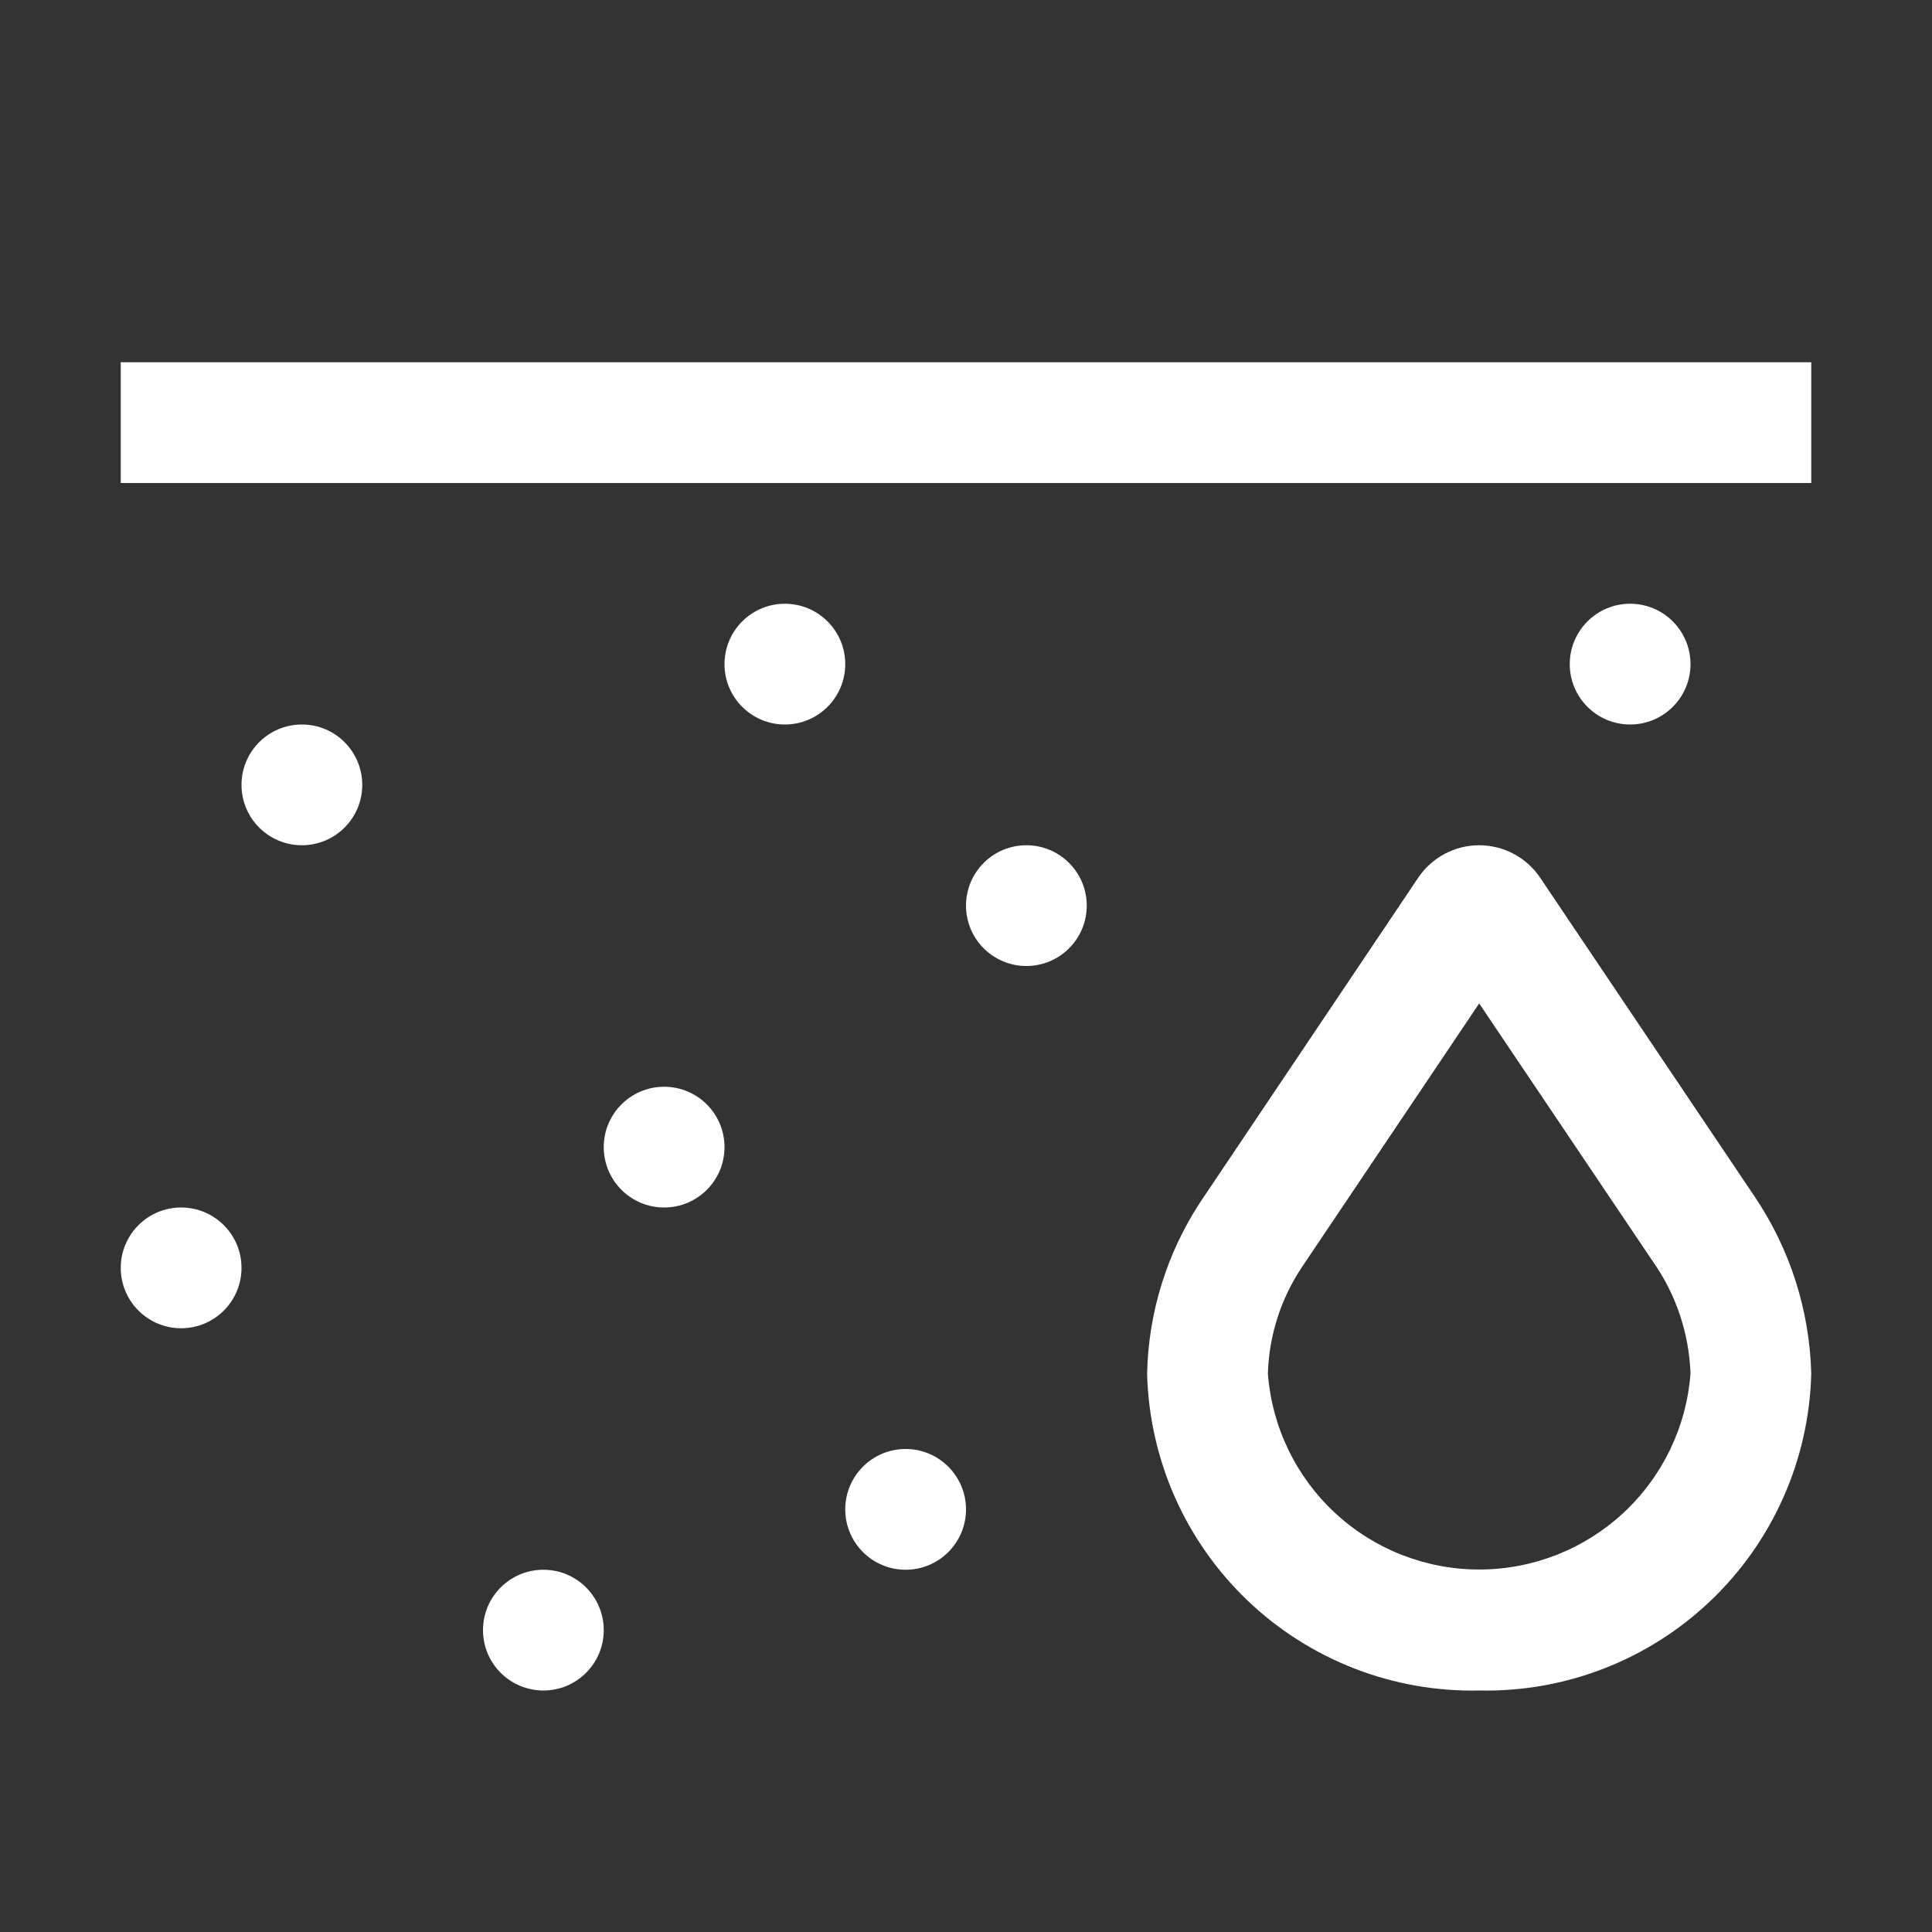
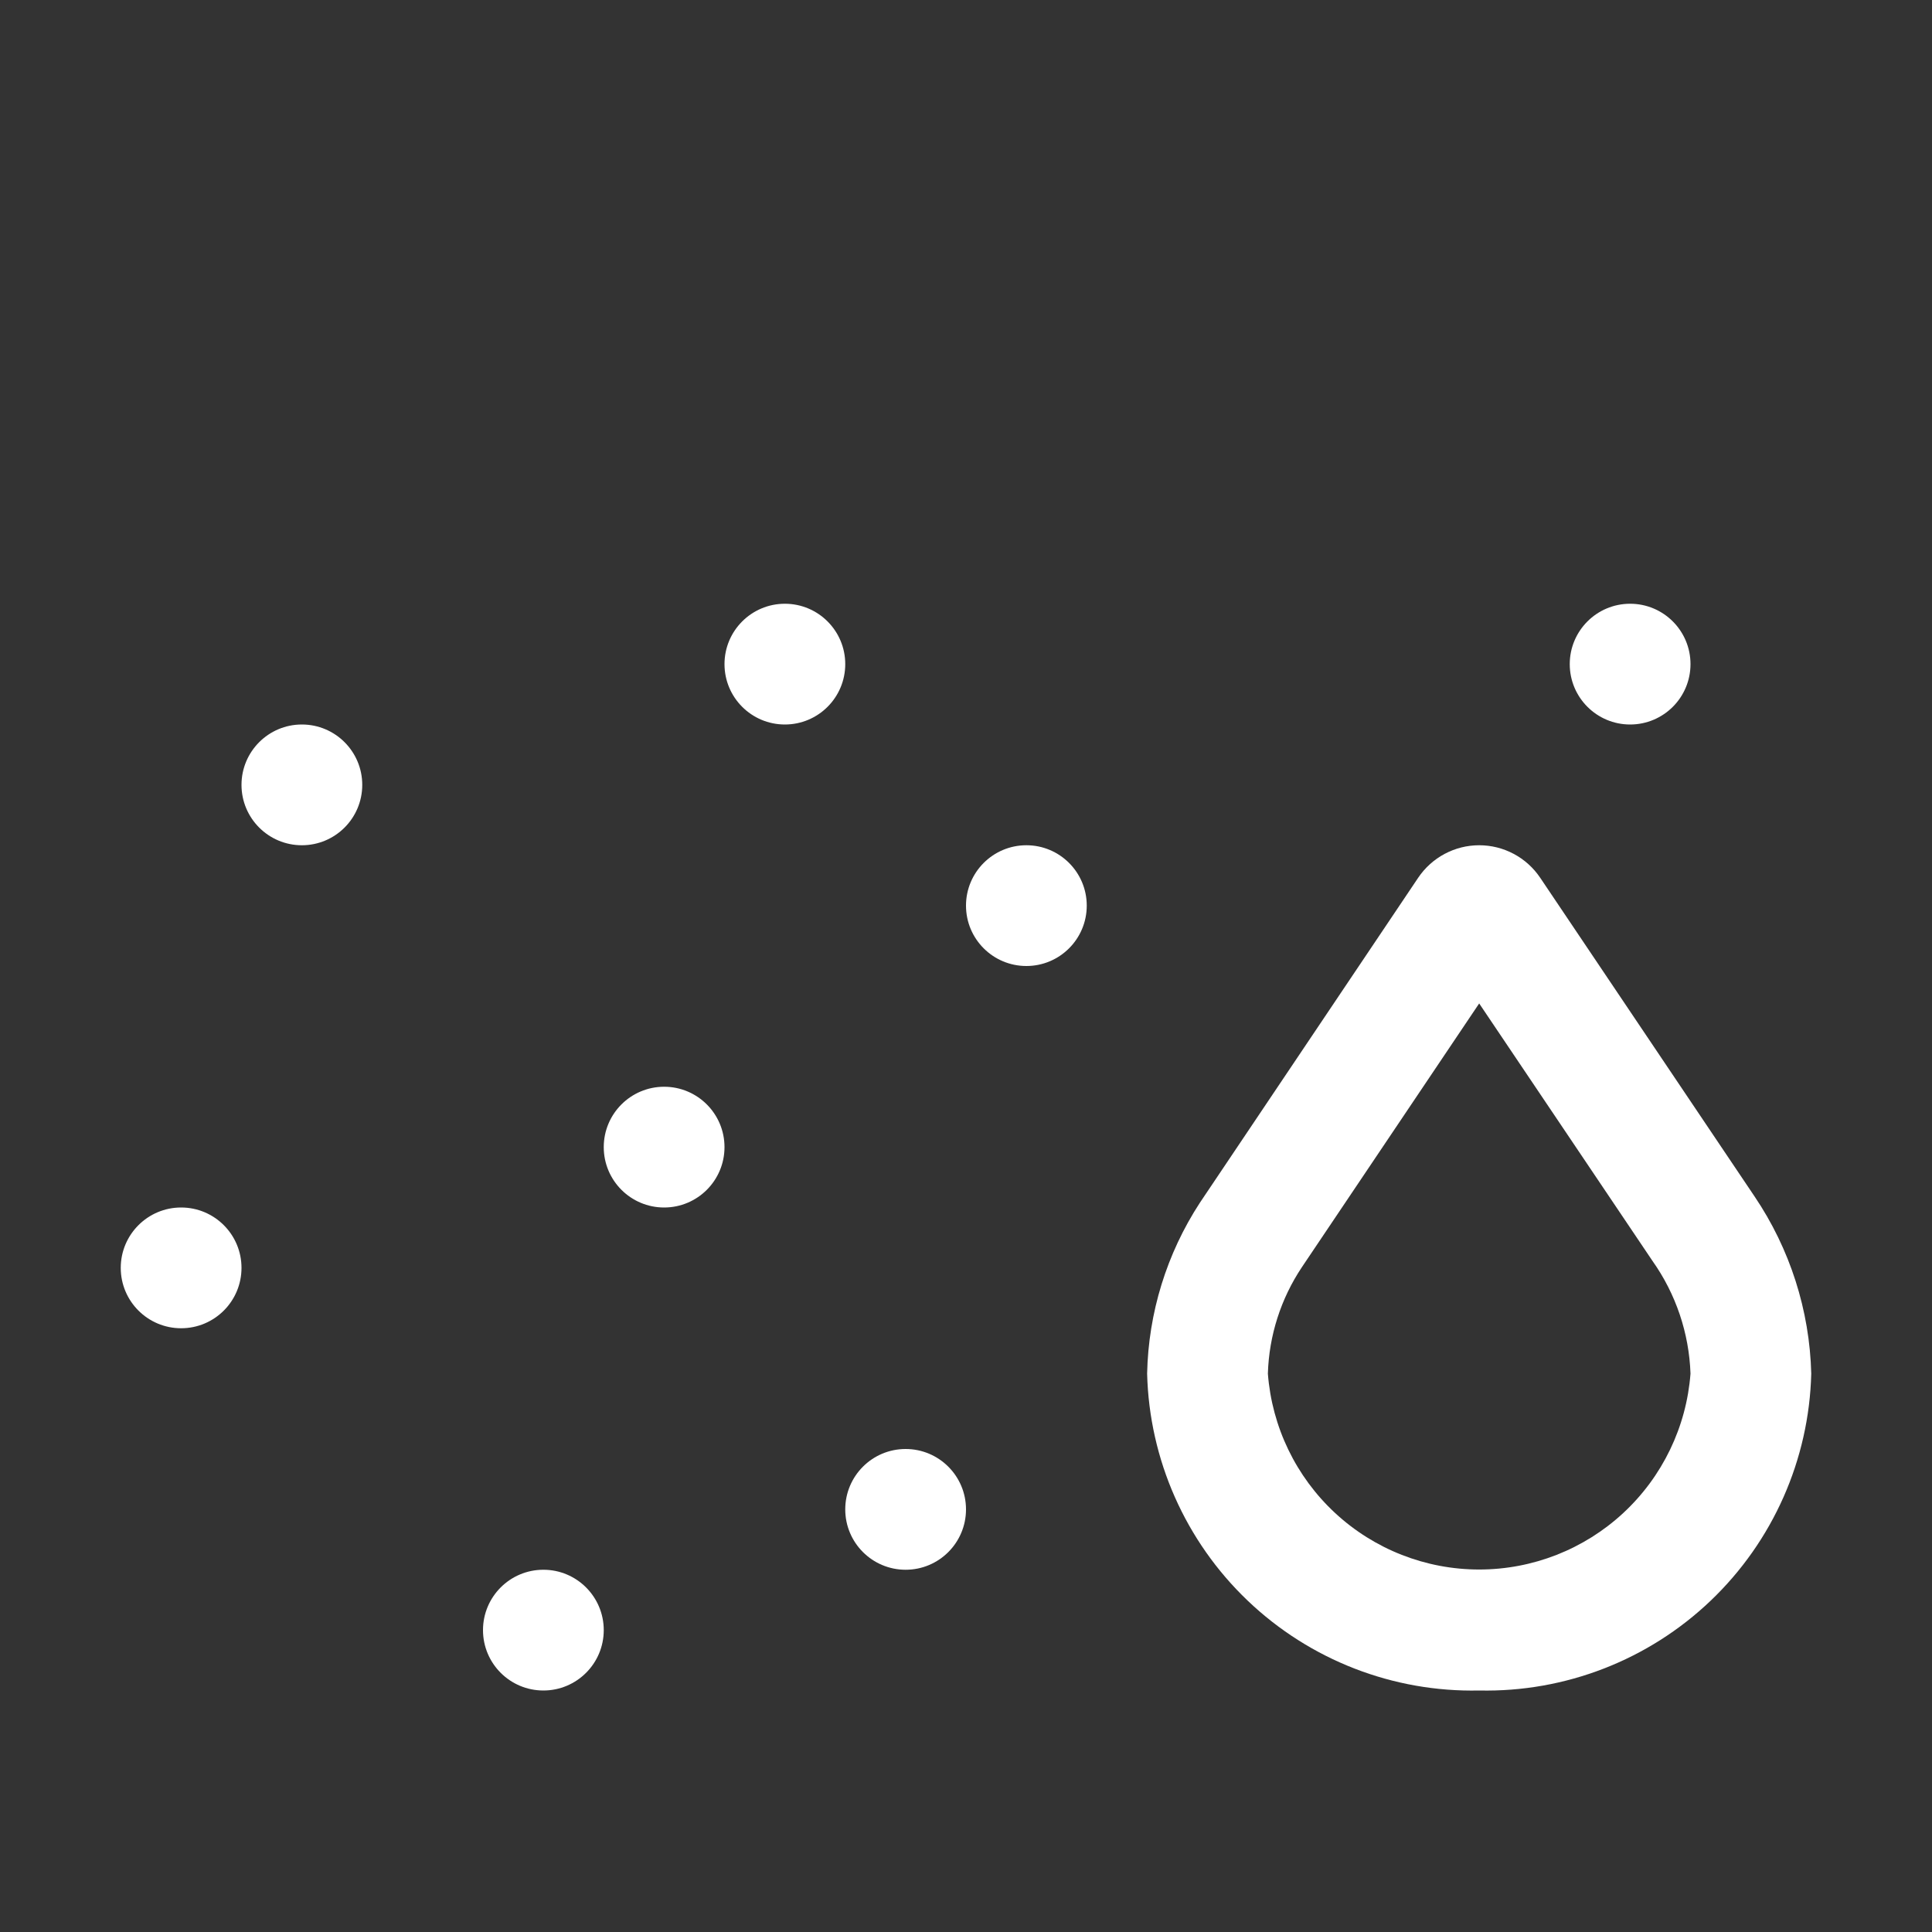
<svg xmlns="http://www.w3.org/2000/svg" width="100" height="100" viewBox="0 0 100 100" fill="none">
  <rect x="0" y="0" width="100" height="100" fill="#333333" stroke="none" />
  <path d="M76.562 87.5C72.11 87.597 67.801 85.924 64.58 82.85C61.358 79.775 59.486 75.549 59.375 71.097C59.441 67.952 60.387 64.888 62.106 62.253L73.406 45.431C73.754 44.914 74.224 44.49 74.774 44.197C75.325 43.903 75.939 43.75 76.562 43.75C77.186 43.75 77.8 43.903 78.351 44.197C78.901 44.49 79.371 44.914 79.719 45.431L90.812 61.922C92.647 64.637 93.667 67.821 93.75 71.097C93.639 75.549 91.767 79.775 88.545 82.85C85.324 85.924 81.015 87.597 76.562 87.5V87.5ZM76.562 51.938L67.388 65.585C66.295 67.221 65.684 69.131 65.625 71.097C65.834 73.855 67.076 76.432 69.105 78.313C71.133 80.193 73.797 81.238 76.562 81.238C79.328 81.238 81.992 80.193 84.02 78.313C86.049 76.432 87.291 73.855 87.5 71.097C87.427 69.002 86.743 66.974 85.531 65.263L76.562 51.938Z" fill="white" />
  <path d="M15.625 43.75C17.351 43.75 18.75 42.351 18.75 40.625C18.75 38.899 17.351 37.5 15.625 37.5C13.899 37.5 12.5 38.899 12.5 40.625C12.5 42.351 13.899 43.75 15.625 43.75Z" fill="white" />
  <path d="M34.375 62.5C36.101 62.5 37.5 61.101 37.5 59.375C37.5 57.649 36.101 56.25 34.375 56.25C32.649 56.25 31.25 57.649 31.25 59.375C31.25 61.101 32.649 62.5 34.375 62.5Z" fill="white" />
  <path d="M46.875 81.25C48.601 81.25 50 79.851 50 78.125C50 76.399 48.601 75 46.875 75C45.149 75 43.75 76.399 43.75 78.125C43.75 79.851 45.149 81.25 46.875 81.25Z" fill="white" />
  <path d="M53.125 50C54.851 50 56.25 48.601 56.25 46.875C56.25 45.149 54.851 43.75 53.125 43.75C51.399 43.75 50 45.149 50 46.875C50 48.601 51.399 50 53.125 50Z" fill="white" />
  <path d="M40.625 37.5C42.351 37.5 43.75 36.101 43.75 34.375C43.75 32.649 42.351 31.25 40.625 31.25C38.899 31.25 37.5 32.649 37.5 34.375C37.5 36.101 38.899 37.5 40.625 37.5Z" fill="white" />
  <path d="M84.375 37.5C86.101 37.5 87.5 36.101 87.5 34.375C87.5 32.649 86.101 31.25 84.375 31.25C82.649 31.25 81.25 32.649 81.25 34.375C81.25 36.101 82.649 37.5 84.375 37.5Z" fill="white" />
  <path d="M28.125 87.5C29.851 87.5 31.25 86.101 31.25 84.375C31.25 82.649 29.851 81.25 28.125 81.25C26.399 81.25 25 82.649 25 84.375C25 86.101 26.399 87.5 28.125 87.5Z" fill="white" />
  <path d="M9.375 68.75C11.101 68.75 12.5 67.351 12.5 65.625C12.5 63.899 11.101 62.5 9.375 62.5C7.649 62.5 6.25 63.899 6.25 65.625C6.25 67.351 7.649 68.75 9.375 68.75Z" fill="white" />
-   <path d="M6.25 18.75H93.75V25H6.25V18.75Z" fill="white" />
</svg>